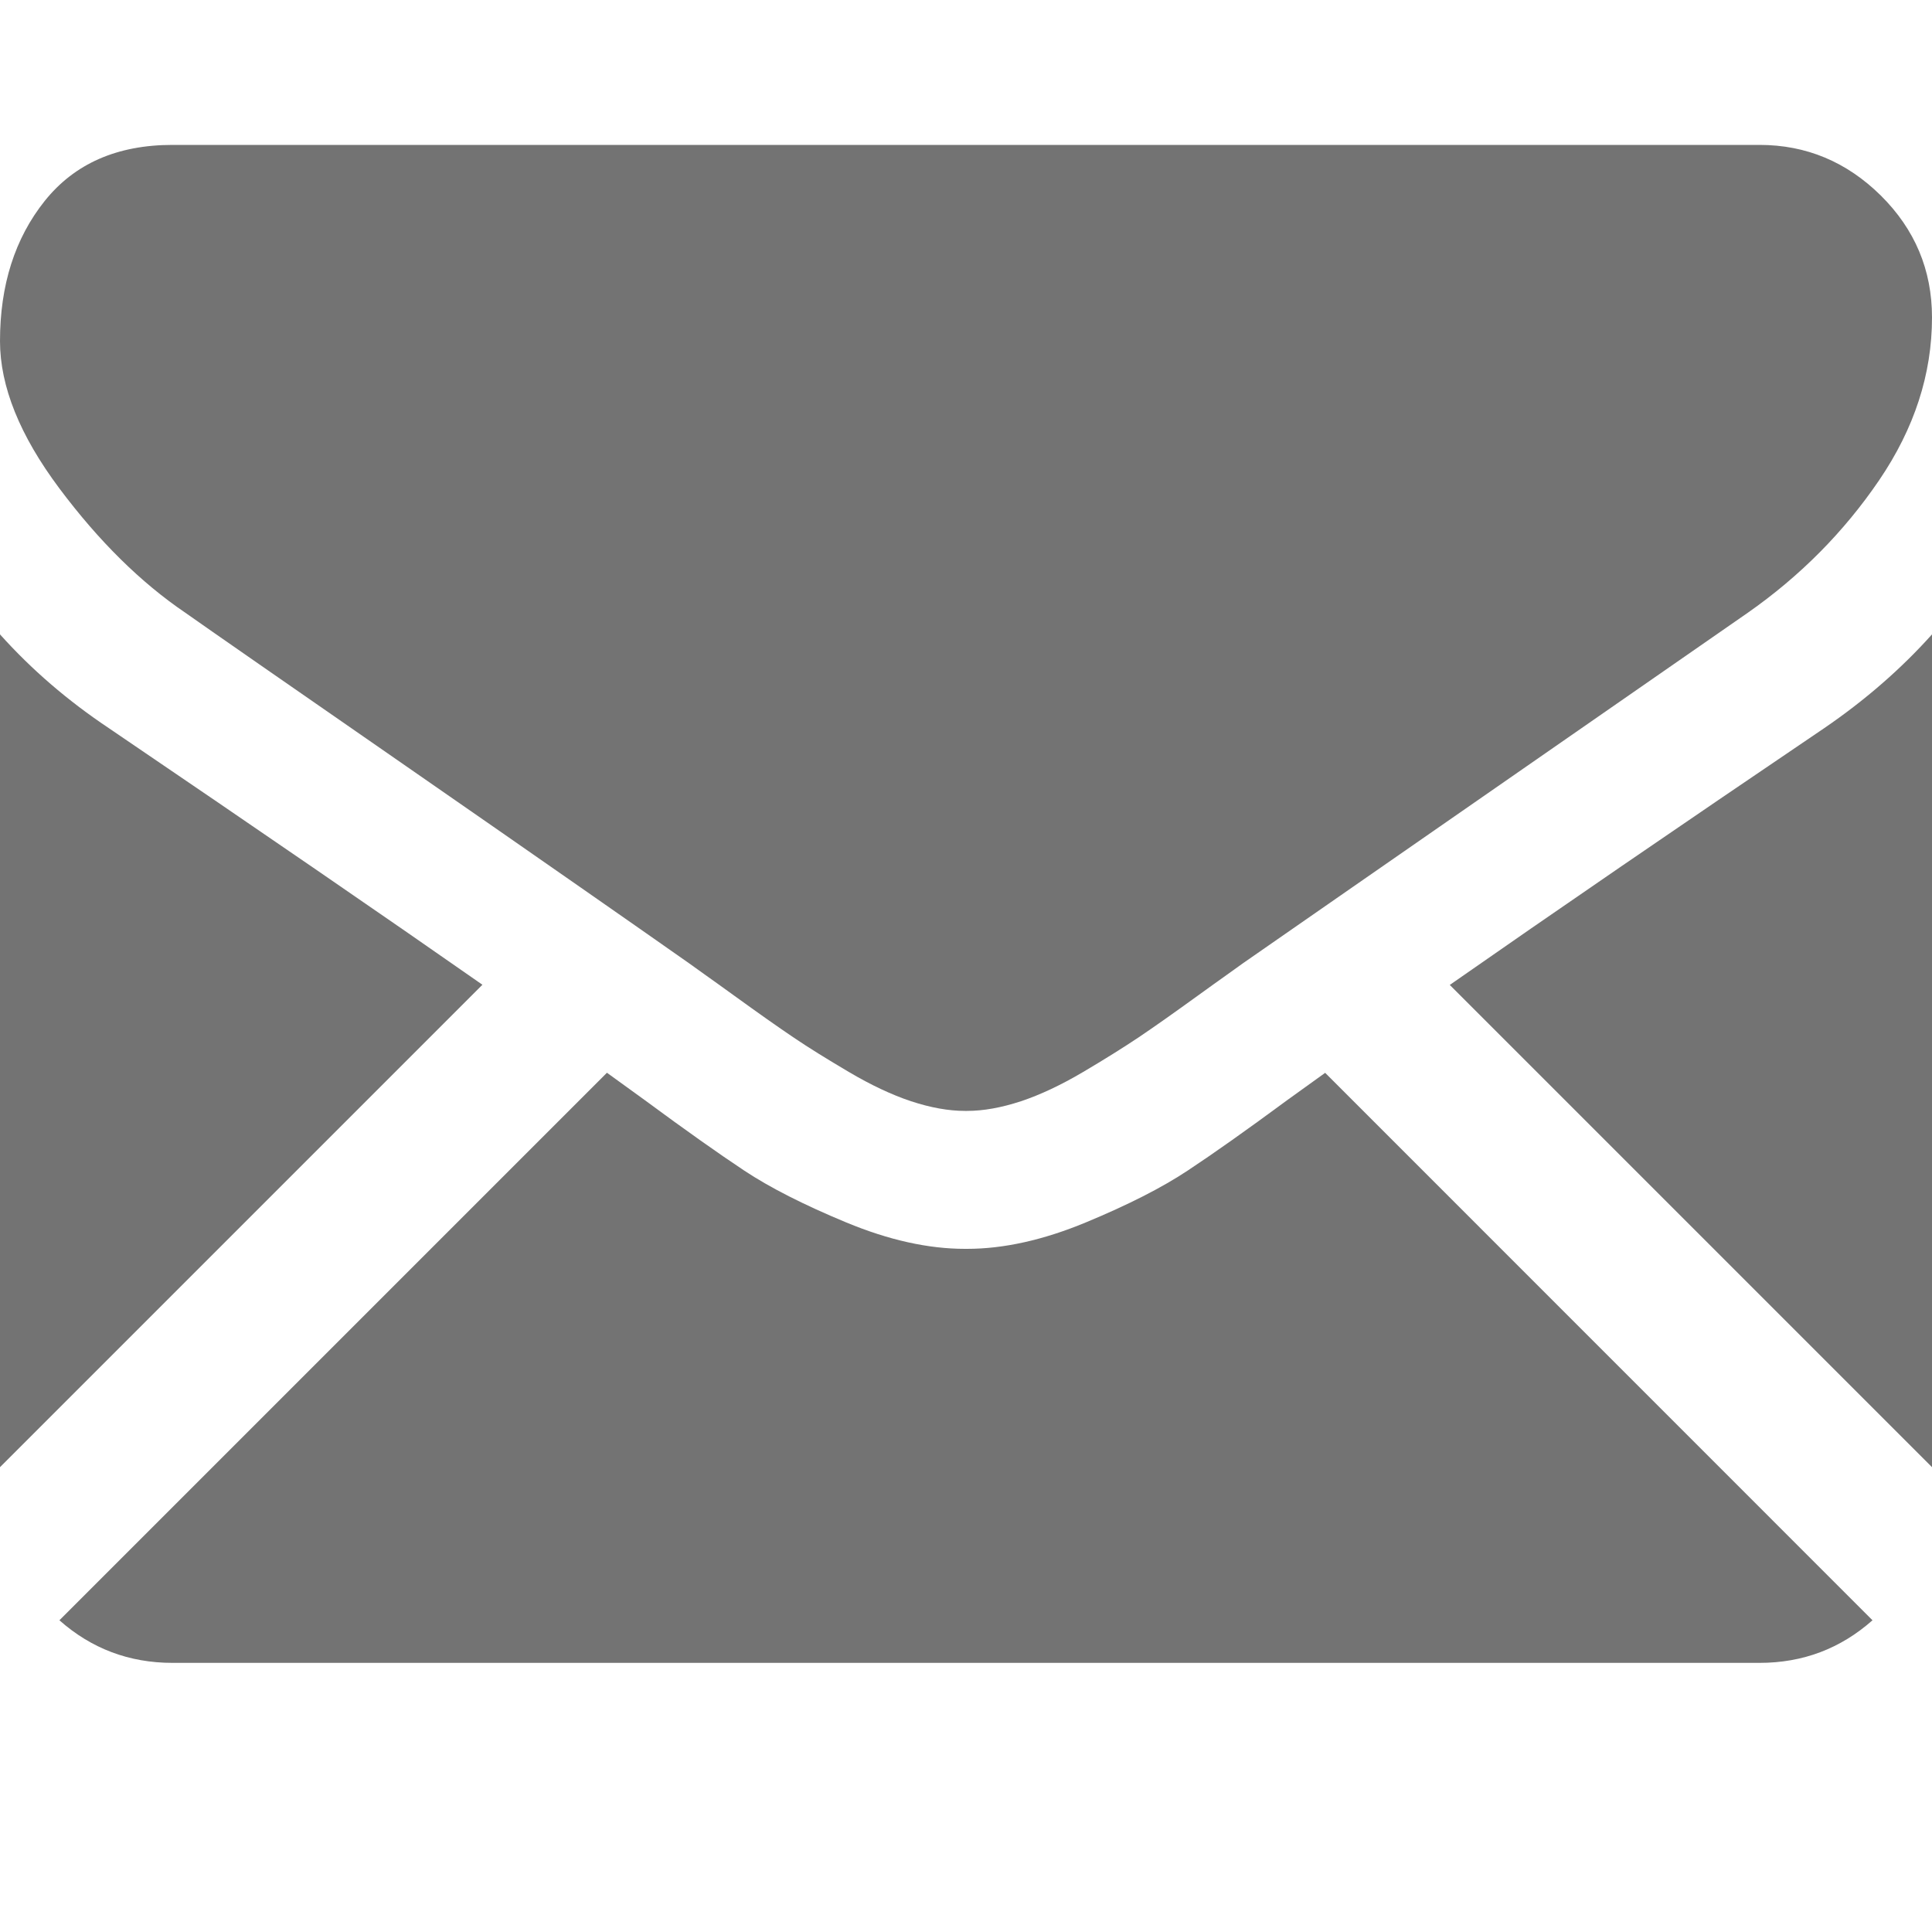
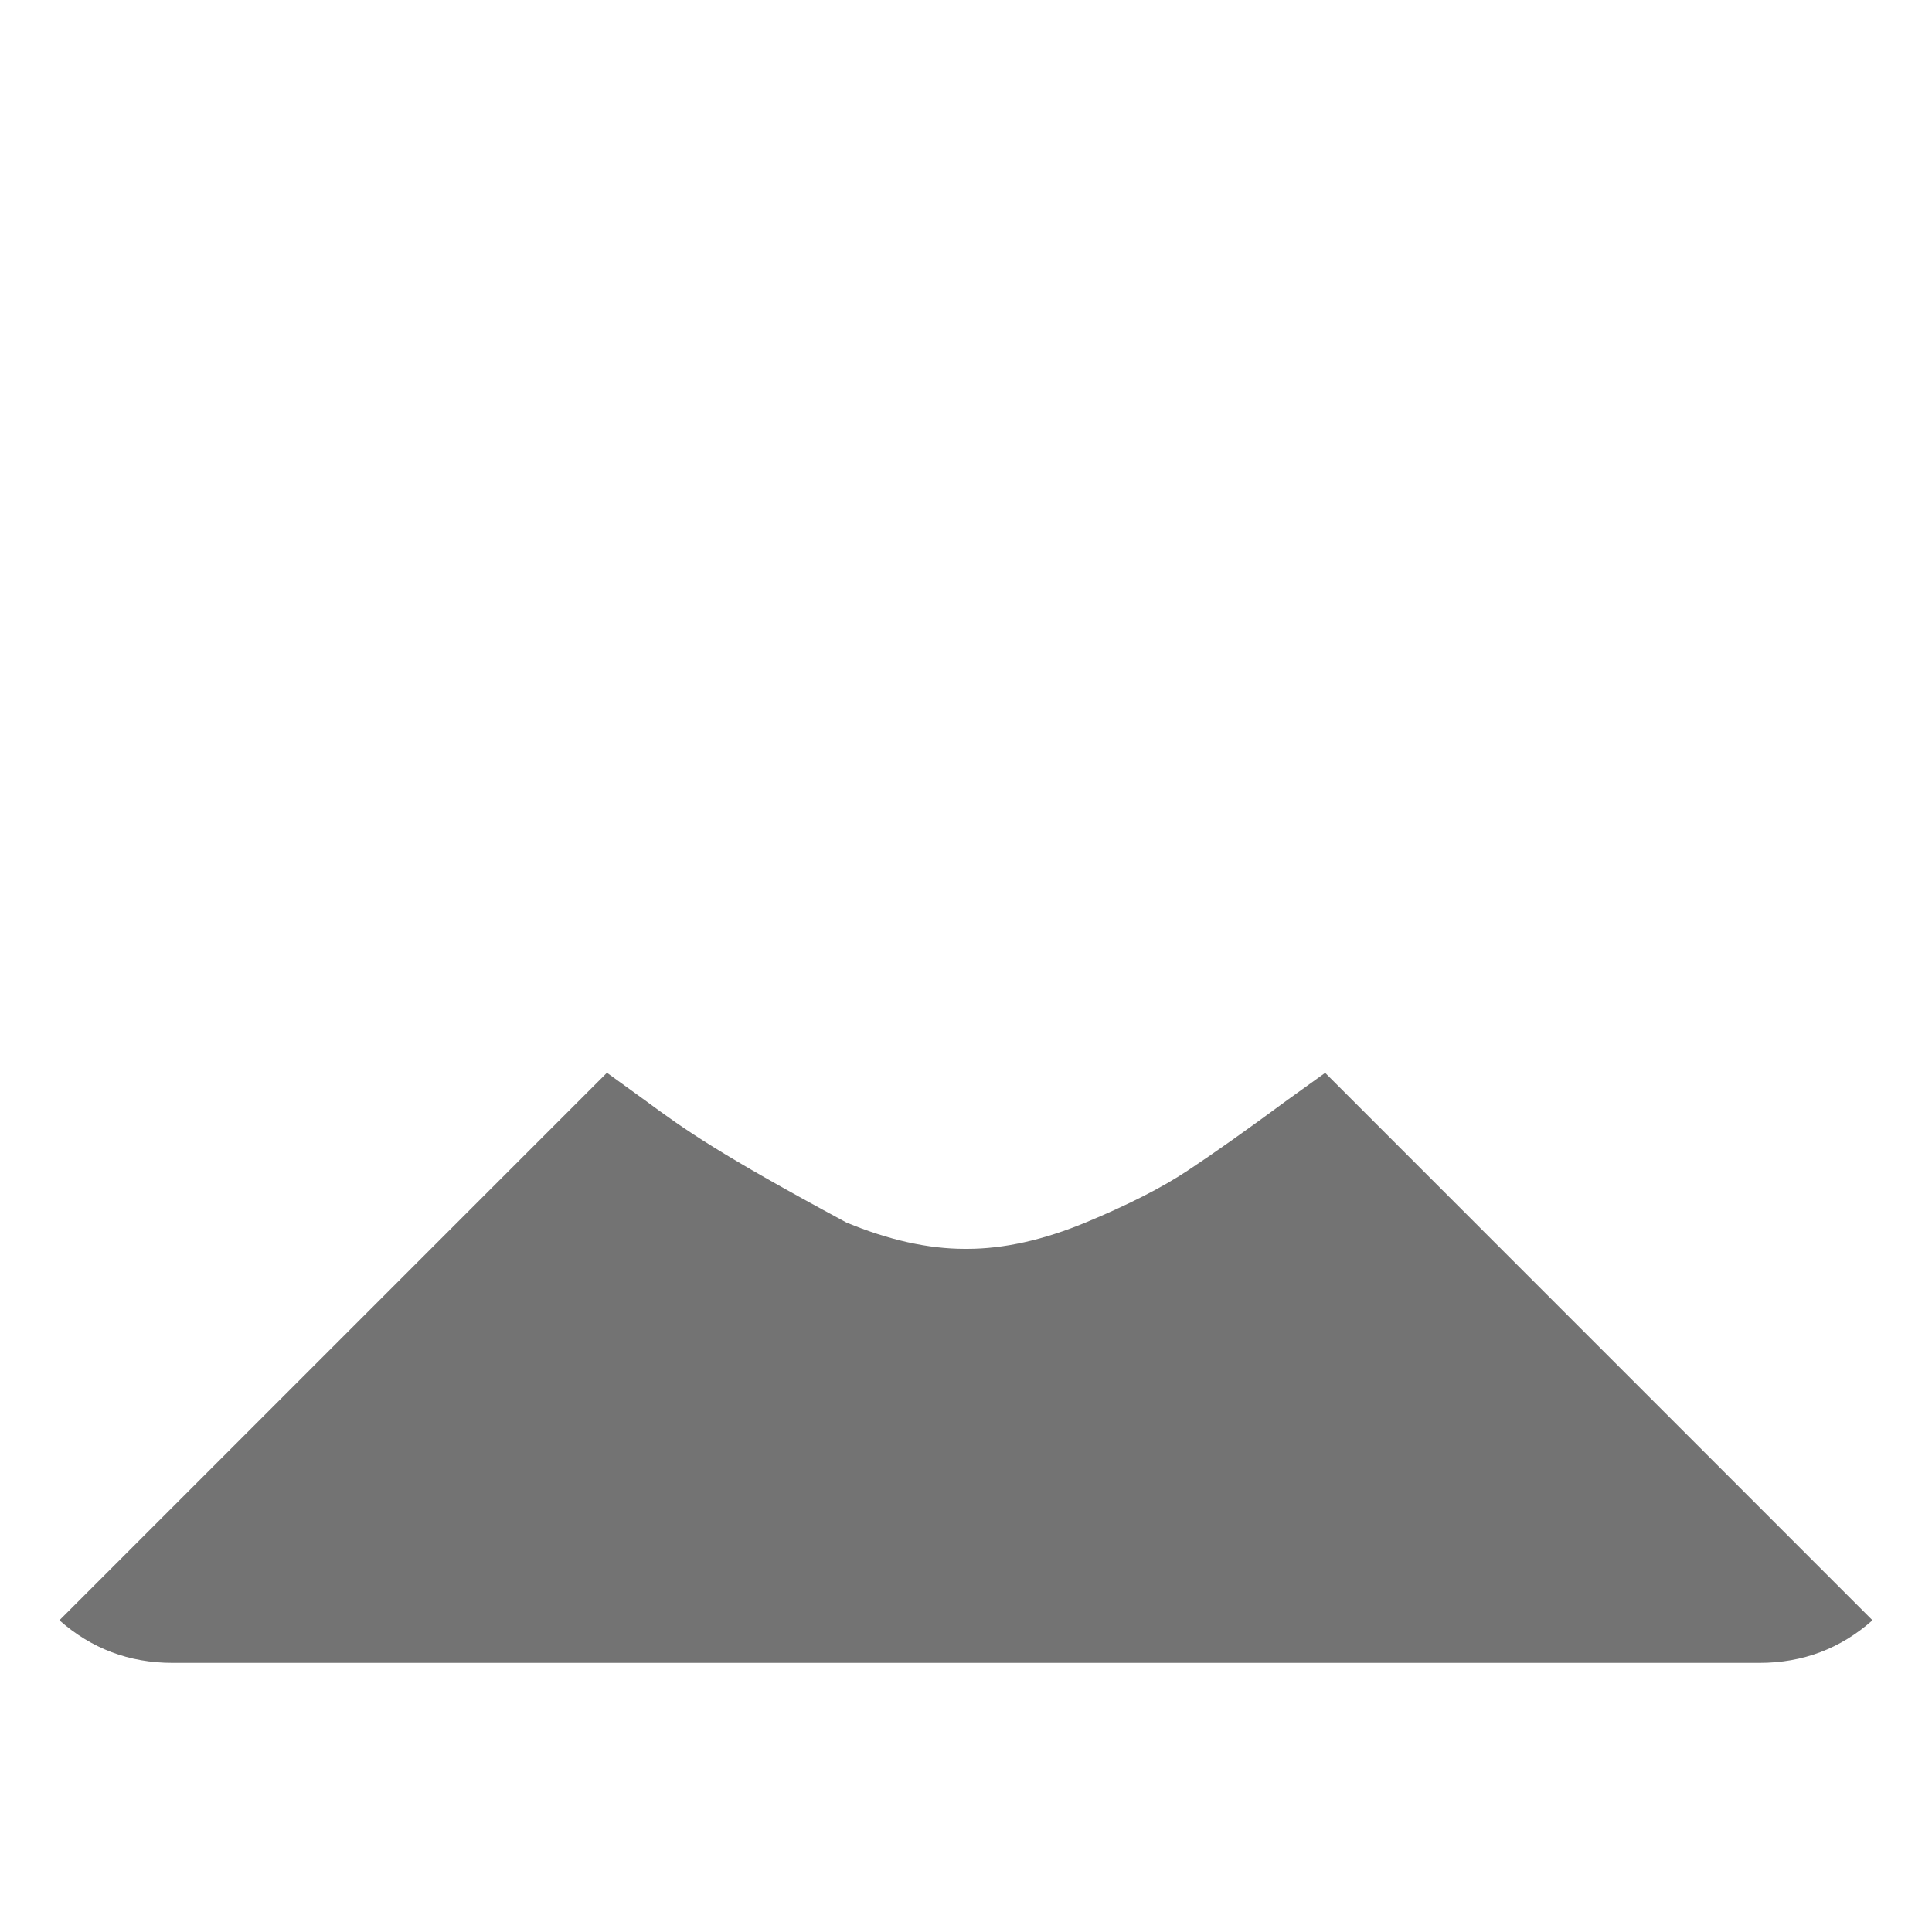
<svg xmlns="http://www.w3.org/2000/svg" width="20" height="20" viewBox="0 0 20 20" fill="none">
-   <path d="M18.214 17.214C18.664 17.214 19.053 17.066 19.384 16.773L13.718 11.106C13.582 11.204 13.45 11.298 13.326 11.388C12.902 11.701 12.558 11.944 12.293 12.119C12.029 12.294 11.678 12.473 11.239 12.655C10.8 12.837 10.39 12.928 10.011 12.928H10H9.989C9.609 12.928 9.2 12.837 8.761 12.655C8.322 12.473 7.97 12.294 7.706 12.119C7.442 11.944 7.098 11.701 6.674 11.388C6.556 11.302 6.424 11.207 6.283 11.105L0.615 16.773C0.946 17.066 1.336 17.214 1.786 17.214H18.214Z" fill="#737373" />
-   <path d="M1.127 7.538C0.703 7.255 0.327 6.932 0 6.567V15.188L4.994 10.194C3.995 9.496 2.708 8.612 1.127 7.538Z" fill="#737373" />
-   <path d="M18.884 7.538C17.364 8.567 16.072 9.453 15.008 10.196L20 15.188V6.567C19.68 6.924 19.308 7.248 18.884 7.538Z" fill="#737373" />
-   <path d="M18.214 1.5H1.786C1.212 1.5 0.772 1.694 0.463 2.08C0.154 2.467 0 2.951 0 3.531C0 4 0.205 4.508 0.614 5.055C1.023 5.602 1.458 6.031 1.92 6.344C2.172 6.522 2.935 7.052 4.208 7.934C4.894 8.41 5.492 8.825 6.005 9.183C6.443 9.488 6.82 9.752 7.132 9.971C7.167 9.996 7.224 10.036 7.298 10.09C7.379 10.147 7.481 10.221 7.606 10.311C7.848 10.486 8.049 10.628 8.209 10.736C8.368 10.844 8.562 10.964 8.789 11.098C9.016 11.232 9.23 11.333 9.431 11.4C9.632 11.466 9.818 11.5 9.989 11.5H10H10.011C10.182 11.5 10.368 11.466 10.569 11.4C10.77 11.333 10.984 11.232 11.211 11.098C11.438 10.964 11.631 10.843 11.791 10.736C11.951 10.628 12.152 10.486 12.394 10.311C12.519 10.221 12.621 10.147 12.702 10.09C12.776 10.036 12.832 9.996 12.868 9.971C13.111 9.802 13.489 9.539 13.998 9.186C14.923 8.543 16.286 7.597 18.092 6.344C18.635 5.964 19.089 5.506 19.453 4.971C19.817 4.435 20 3.874 20 3.286C20 2.795 19.823 2.374 19.47 2.024C19.116 1.675 18.698 1.5 18.214 1.5Z" fill="#737373" />
+   <path d="M18.214 17.214C18.664 17.214 19.053 17.066 19.384 16.773L13.718 11.106C13.582 11.204 13.45 11.298 13.326 11.388C12.902 11.701 12.558 11.944 12.293 12.119C12.029 12.294 11.678 12.473 11.239 12.655C10.8 12.837 10.39 12.928 10.011 12.928H10H9.989C9.609 12.928 9.2 12.837 8.761 12.655C7.442 11.944 7.098 11.701 6.674 11.388C6.556 11.302 6.424 11.207 6.283 11.105L0.615 16.773C0.946 17.066 1.336 17.214 1.786 17.214H18.214Z" fill="#737373" />
</svg>